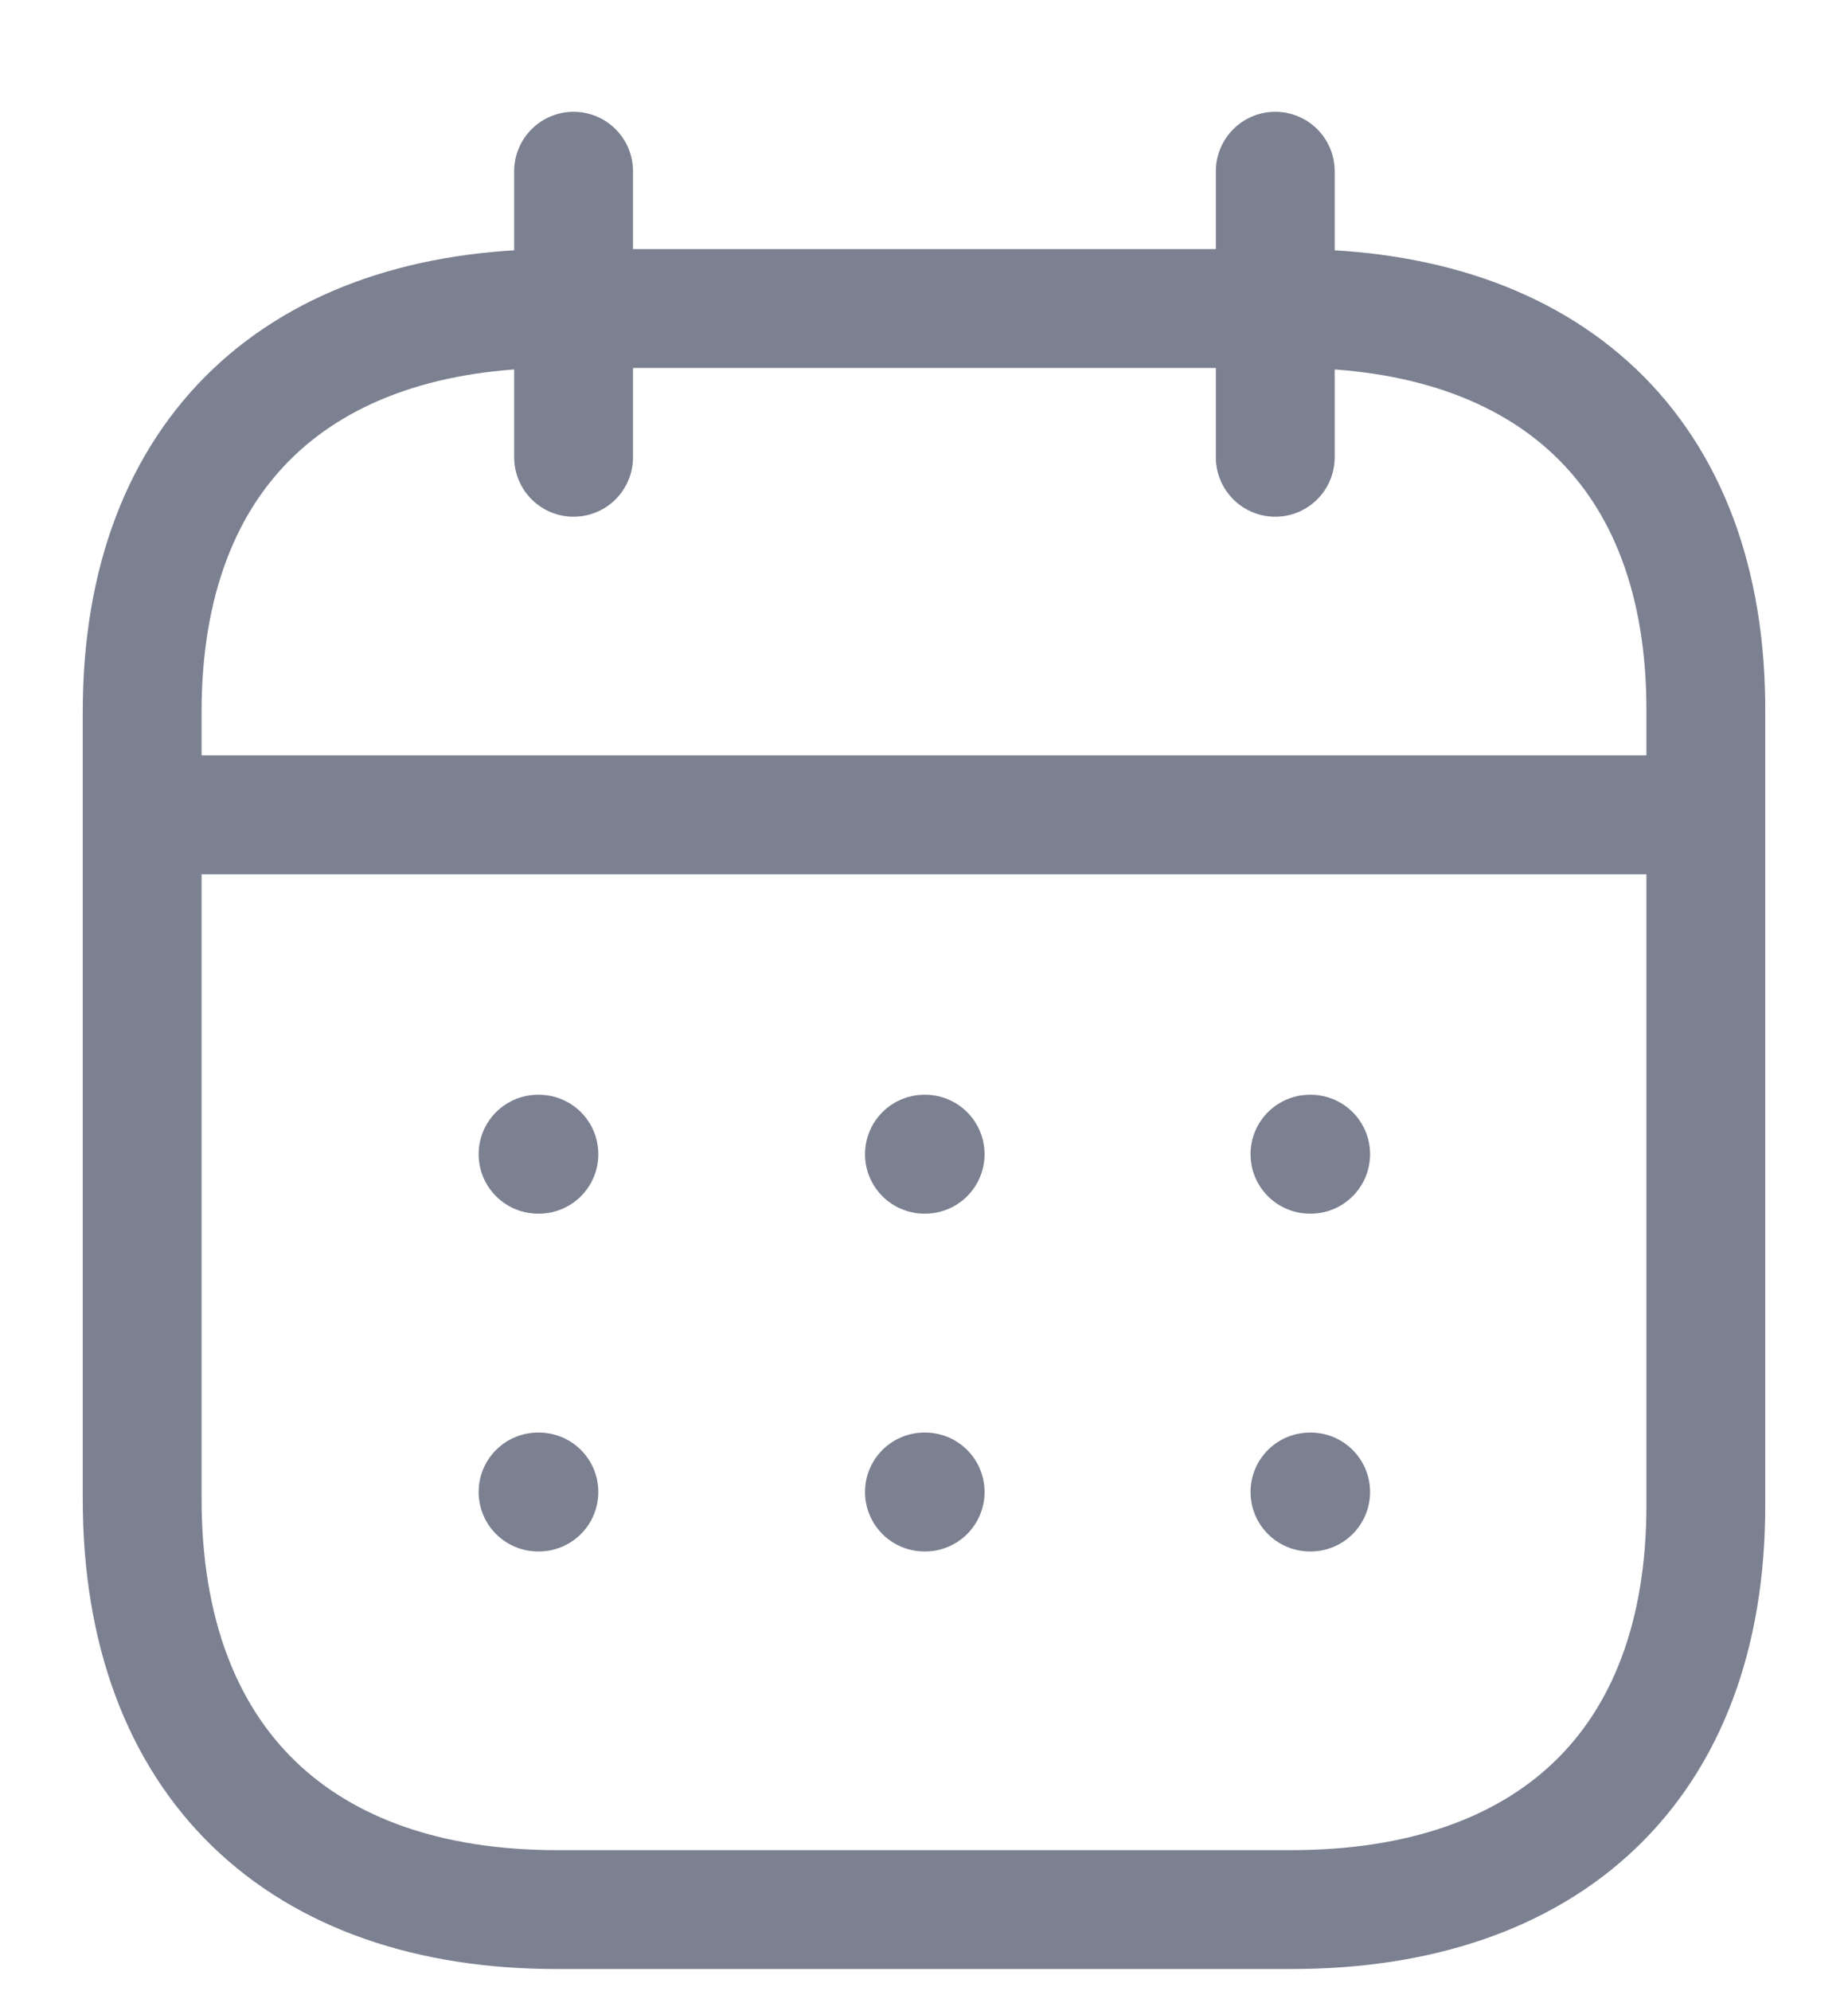
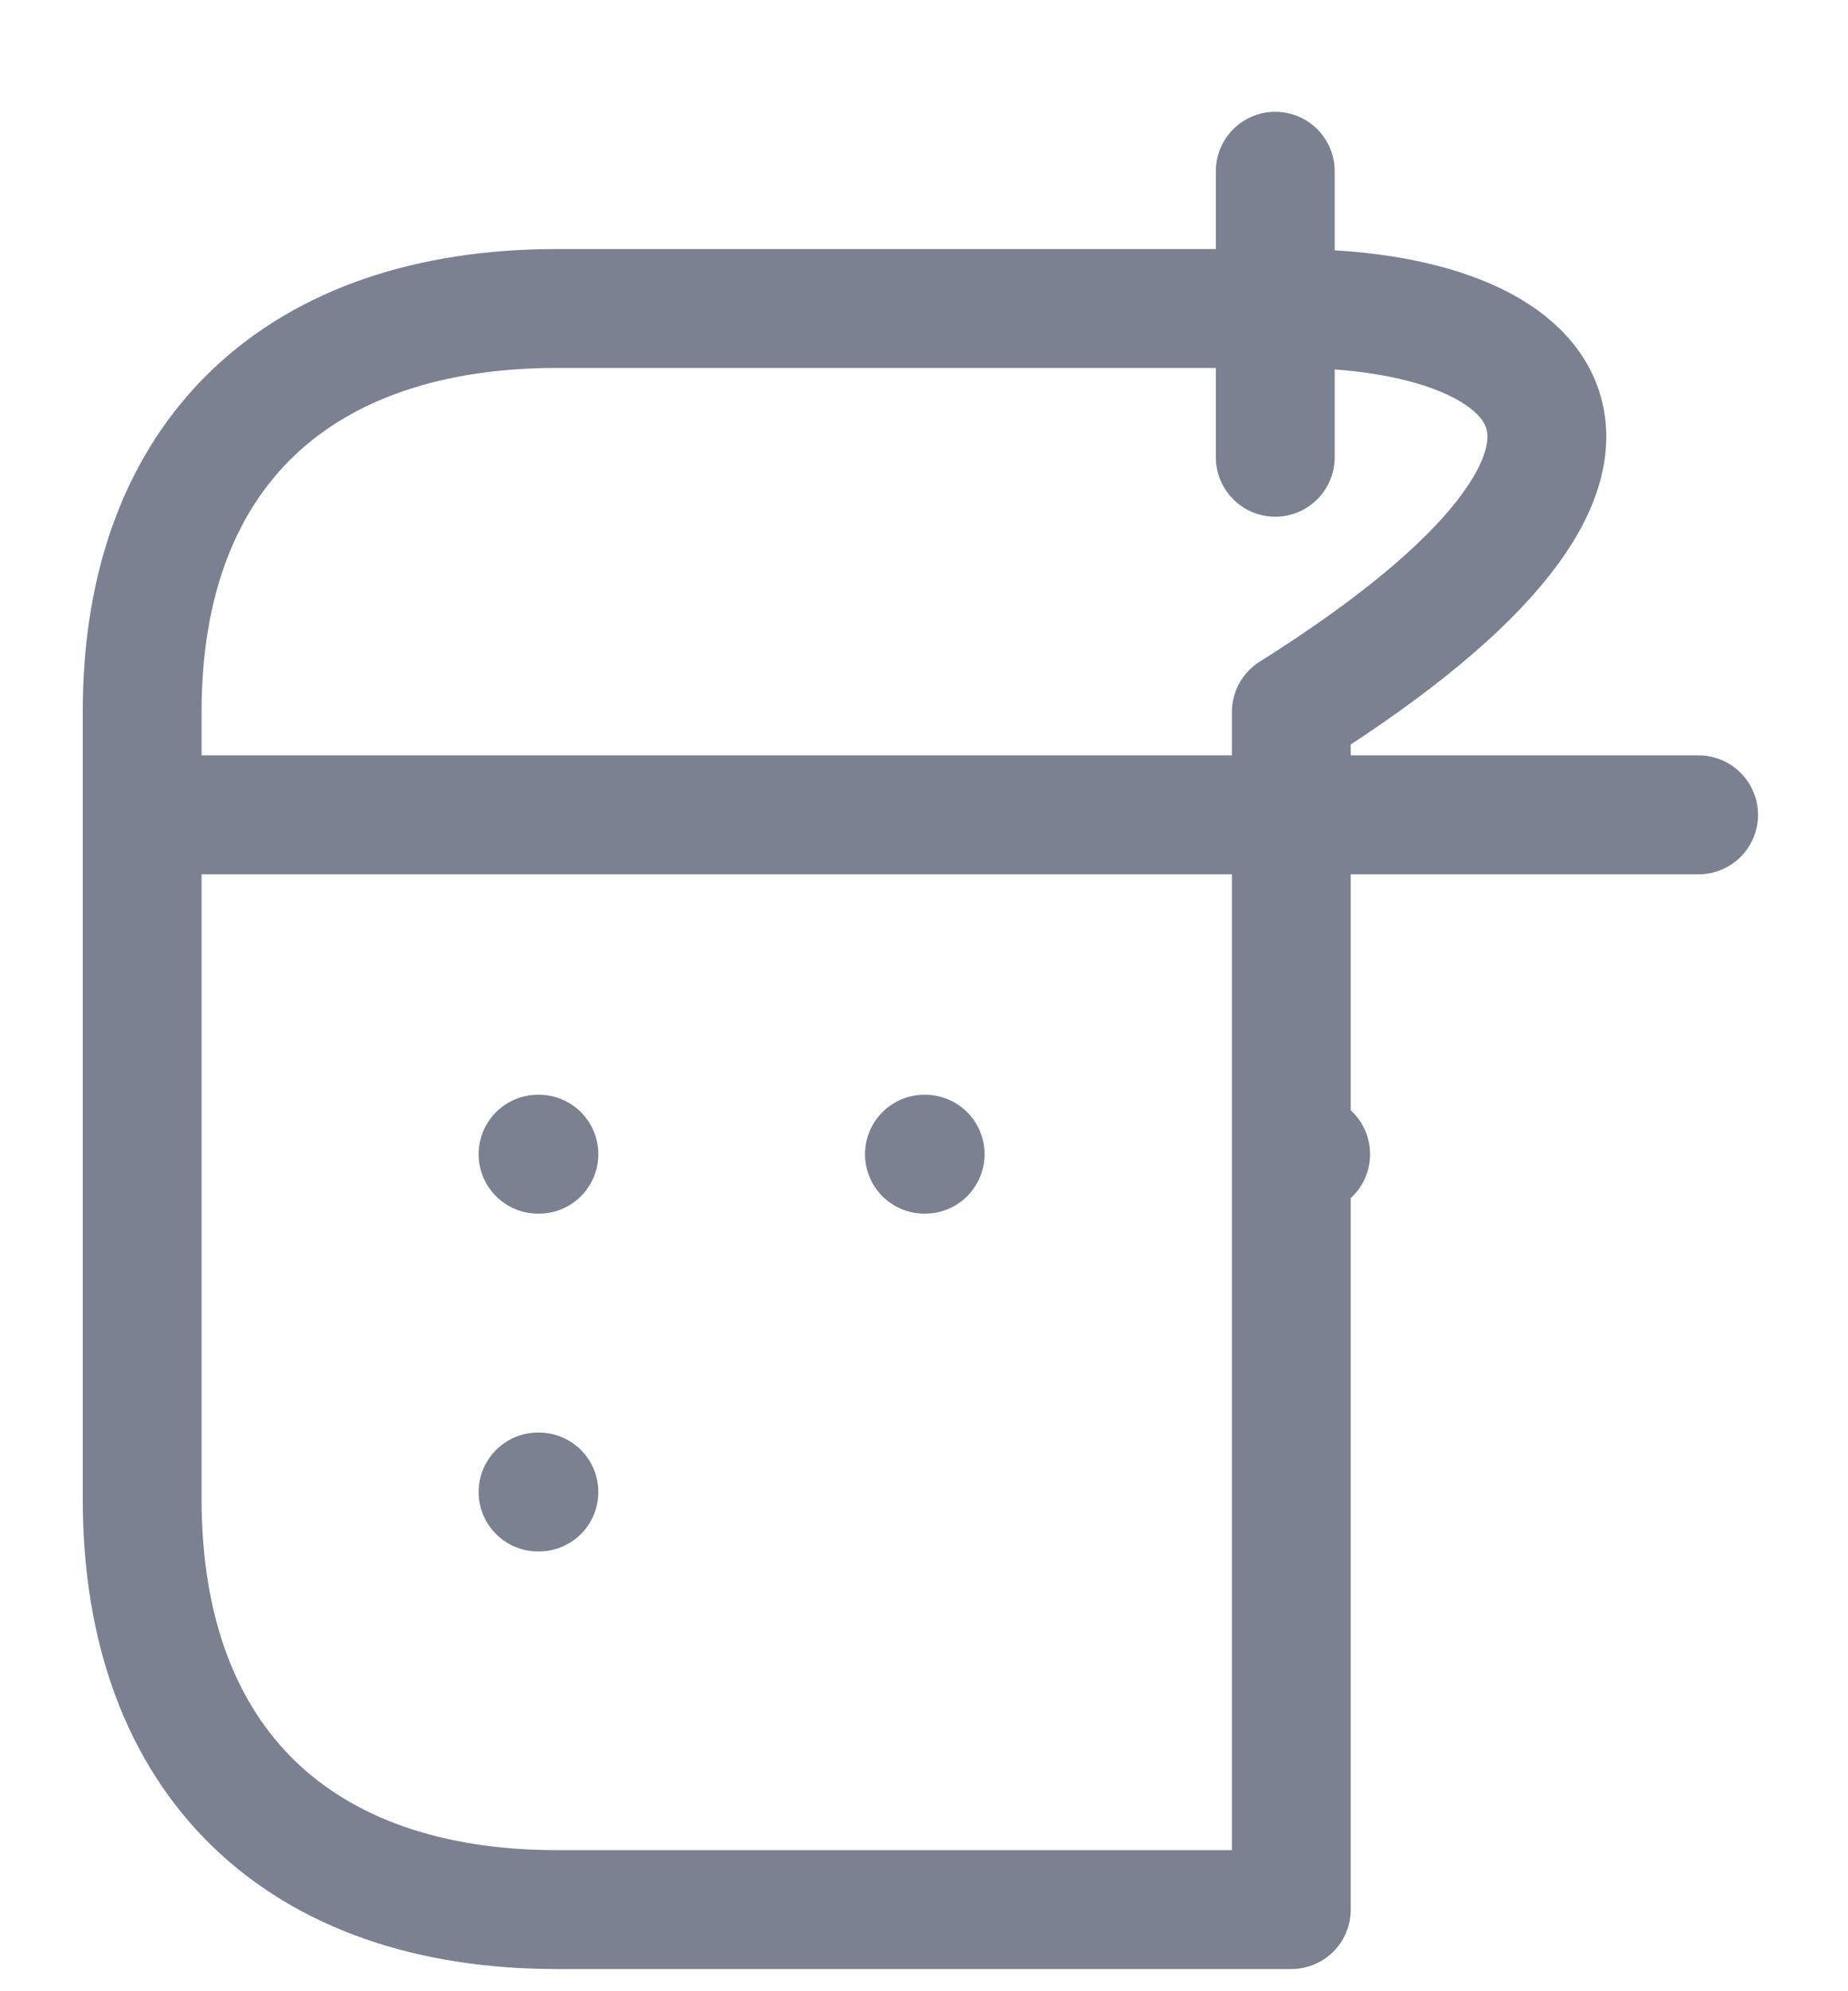
<svg xmlns="http://www.w3.org/2000/svg" width="13" height="14" viewBox="0 0 13 14" fill="none">
  <path d="M1.057 5.729H11.949" stroke="#7B8191" stroke-width="0.836" stroke-linecap="round" stroke-linejoin="round" />
  <path d="M9.215 8.115H9.22" stroke="#7B8191" stroke-width="0.836" stroke-linecap="round" stroke-linejoin="round" />
  <path d="M6.503 8.115H6.508" stroke="#7B8191" stroke-width="0.836" stroke-linecap="round" stroke-linejoin="round" />
  <path d="M3.785 8.115H3.791" stroke="#7B8191" stroke-width="0.836" stroke-linecap="round" stroke-linejoin="round" />
-   <path d="M9.215 10.49H9.22" stroke="#7B8191" stroke-width="0.836" stroke-linecap="round" stroke-linejoin="round" />
-   <path d="M6.503 10.49H6.508" stroke="#7B8191" stroke-width="0.836" stroke-linecap="round" stroke-linejoin="round" />
  <path d="M3.785 10.49H3.791" stroke="#7B8191" stroke-width="0.836" stroke-linecap="round" stroke-linejoin="round" />
  <path d="M8.971 1.204V3.215" stroke="#7B8191" stroke-width="0.836" stroke-linecap="round" stroke-linejoin="round" />
-   <path d="M4.035 1.204V3.215" stroke="#7B8191" stroke-width="0.836" stroke-linecap="round" stroke-linejoin="round" />
-   <path fill-rule="evenodd" clip-rule="evenodd" d="M9.09 2.169H3.916C2.121 2.169 1 3.169 1 5.006V10.537C1 12.403 2.121 13.426 3.916 13.426H9.084C10.885 13.426 12 12.421 12 10.583V5.006C12.006 3.169 10.89 2.169 9.09 2.169Z" stroke="#7B8191" stroke-width="0.836" stroke-linecap="round" stroke-linejoin="round" />
+   <path fill-rule="evenodd" clip-rule="evenodd" d="M9.09 2.169H3.916C2.121 2.169 1 3.169 1 5.006V10.537C1 12.403 2.121 13.426 3.916 13.426H9.084V5.006C12.006 3.169 10.89 2.169 9.09 2.169Z" stroke="#7B8191" stroke-width="0.836" stroke-linecap="round" stroke-linejoin="round" />
</svg>